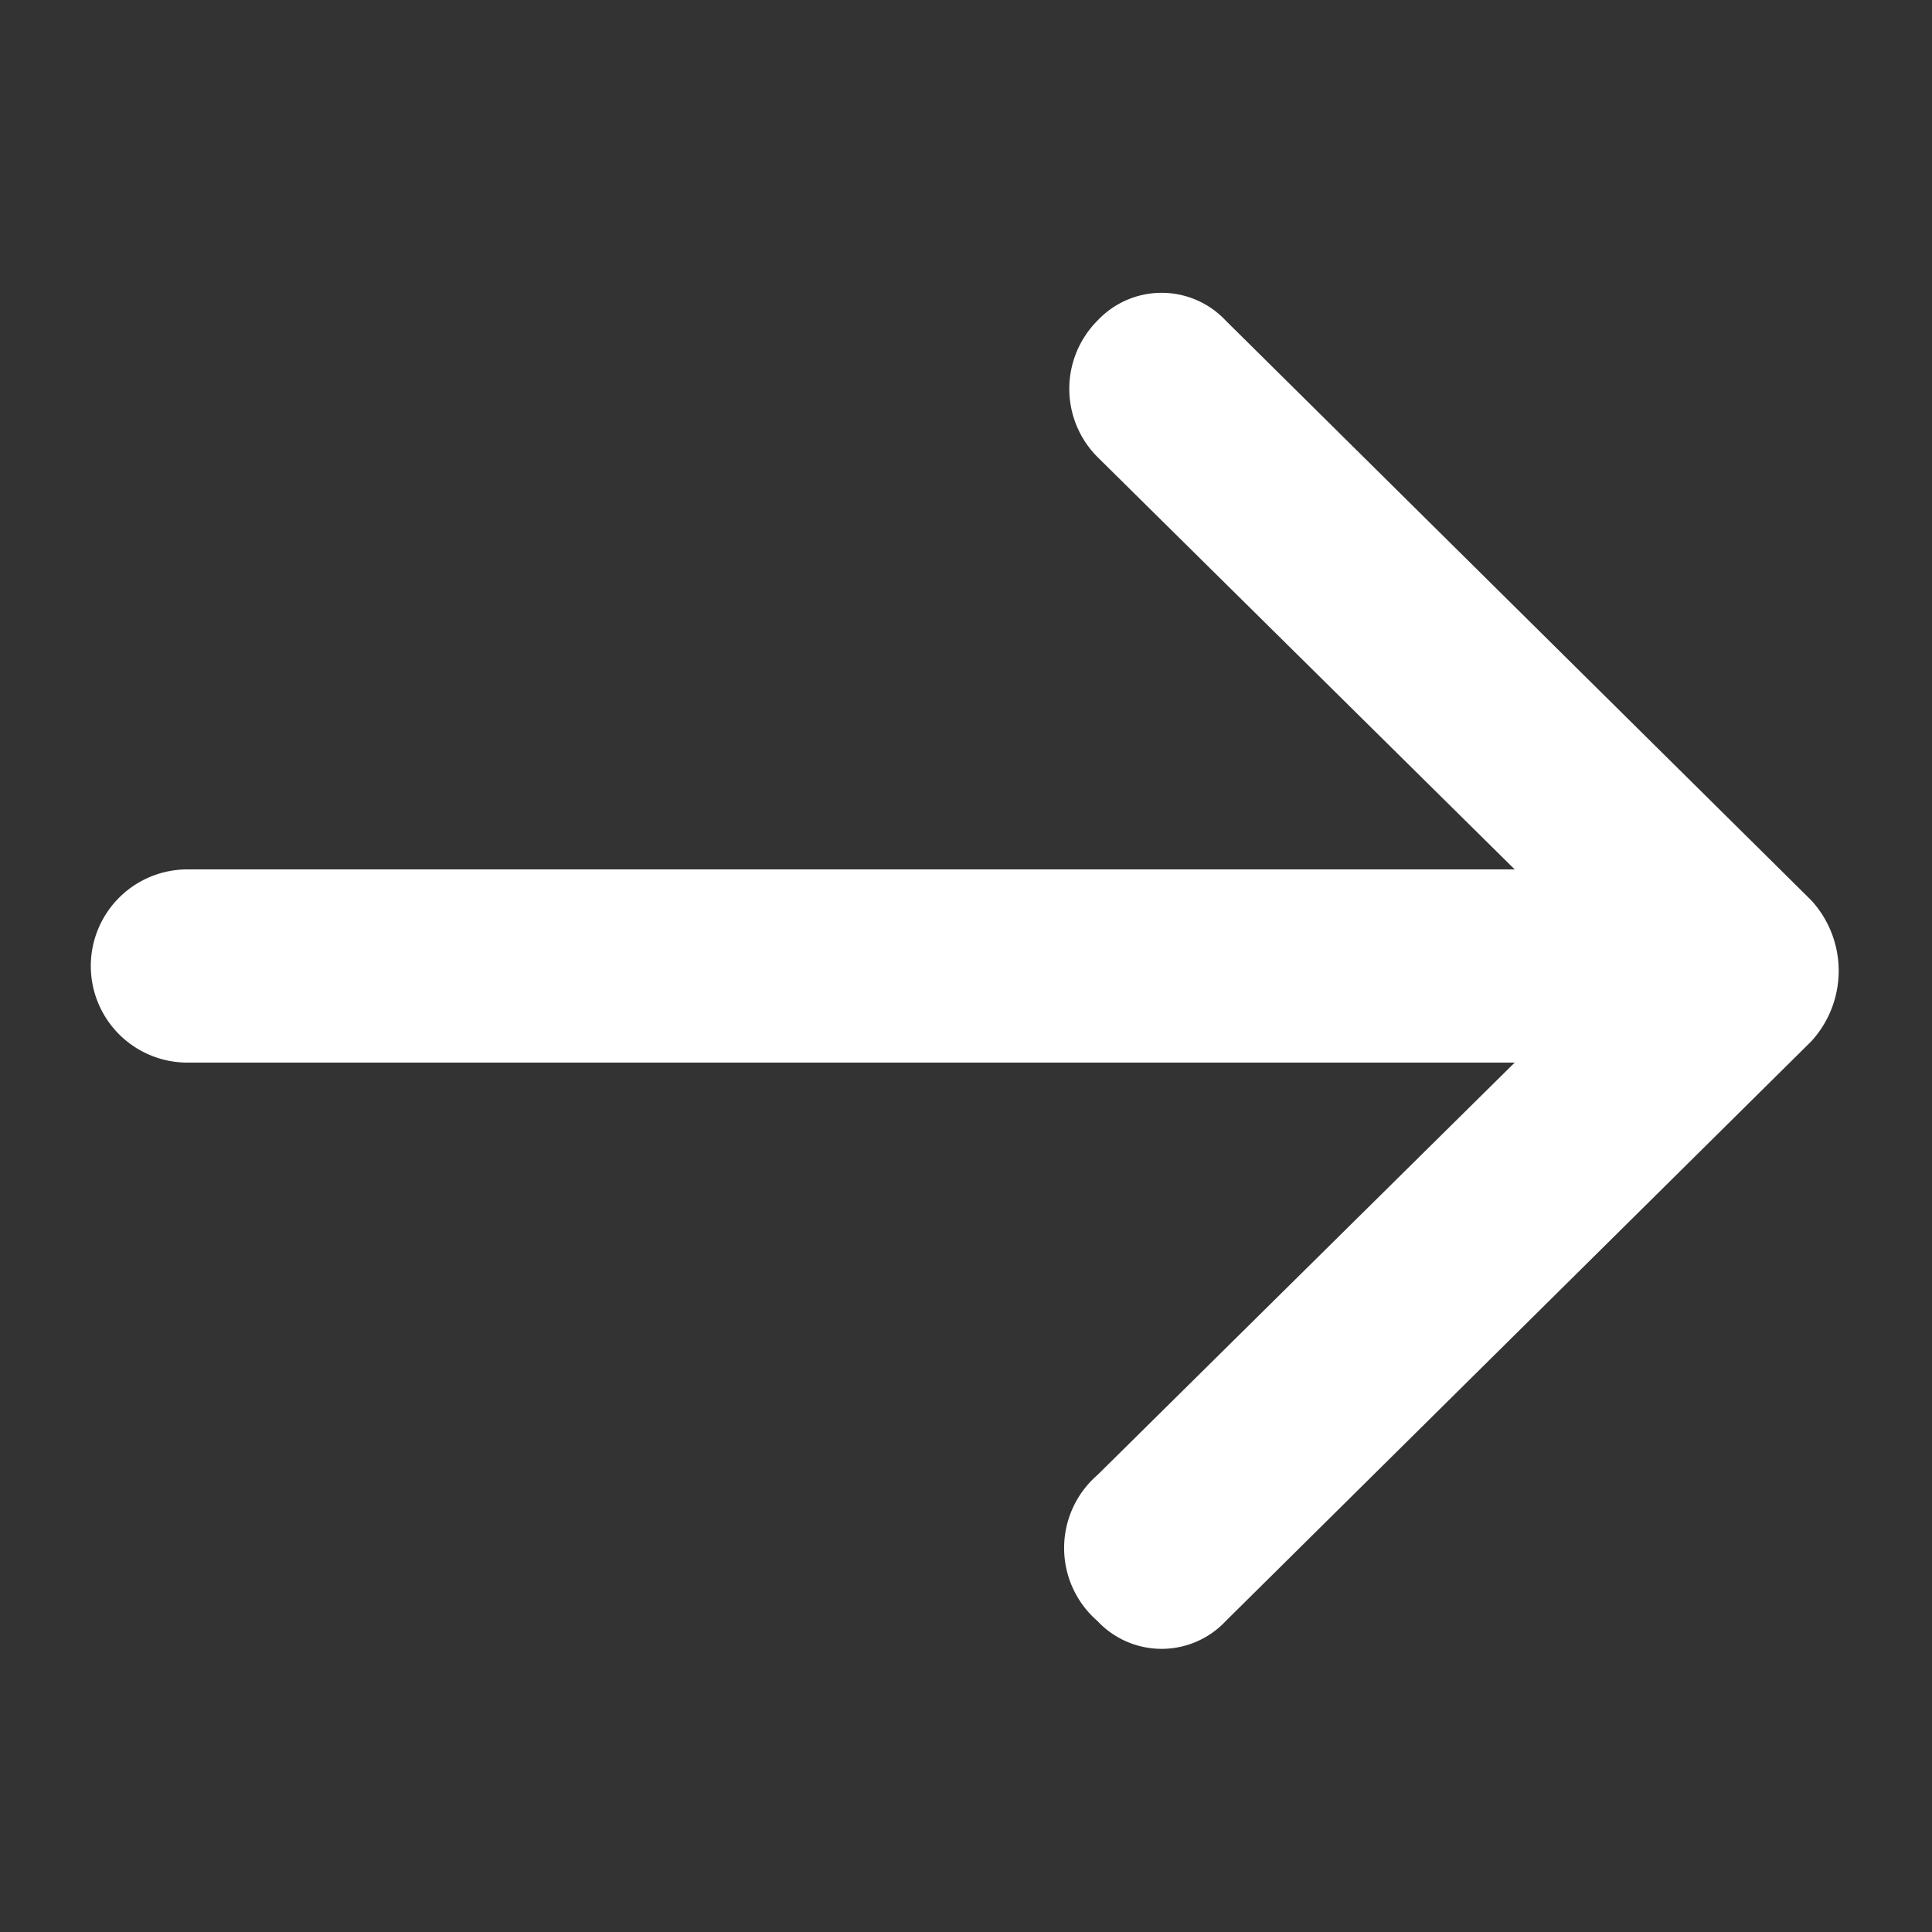
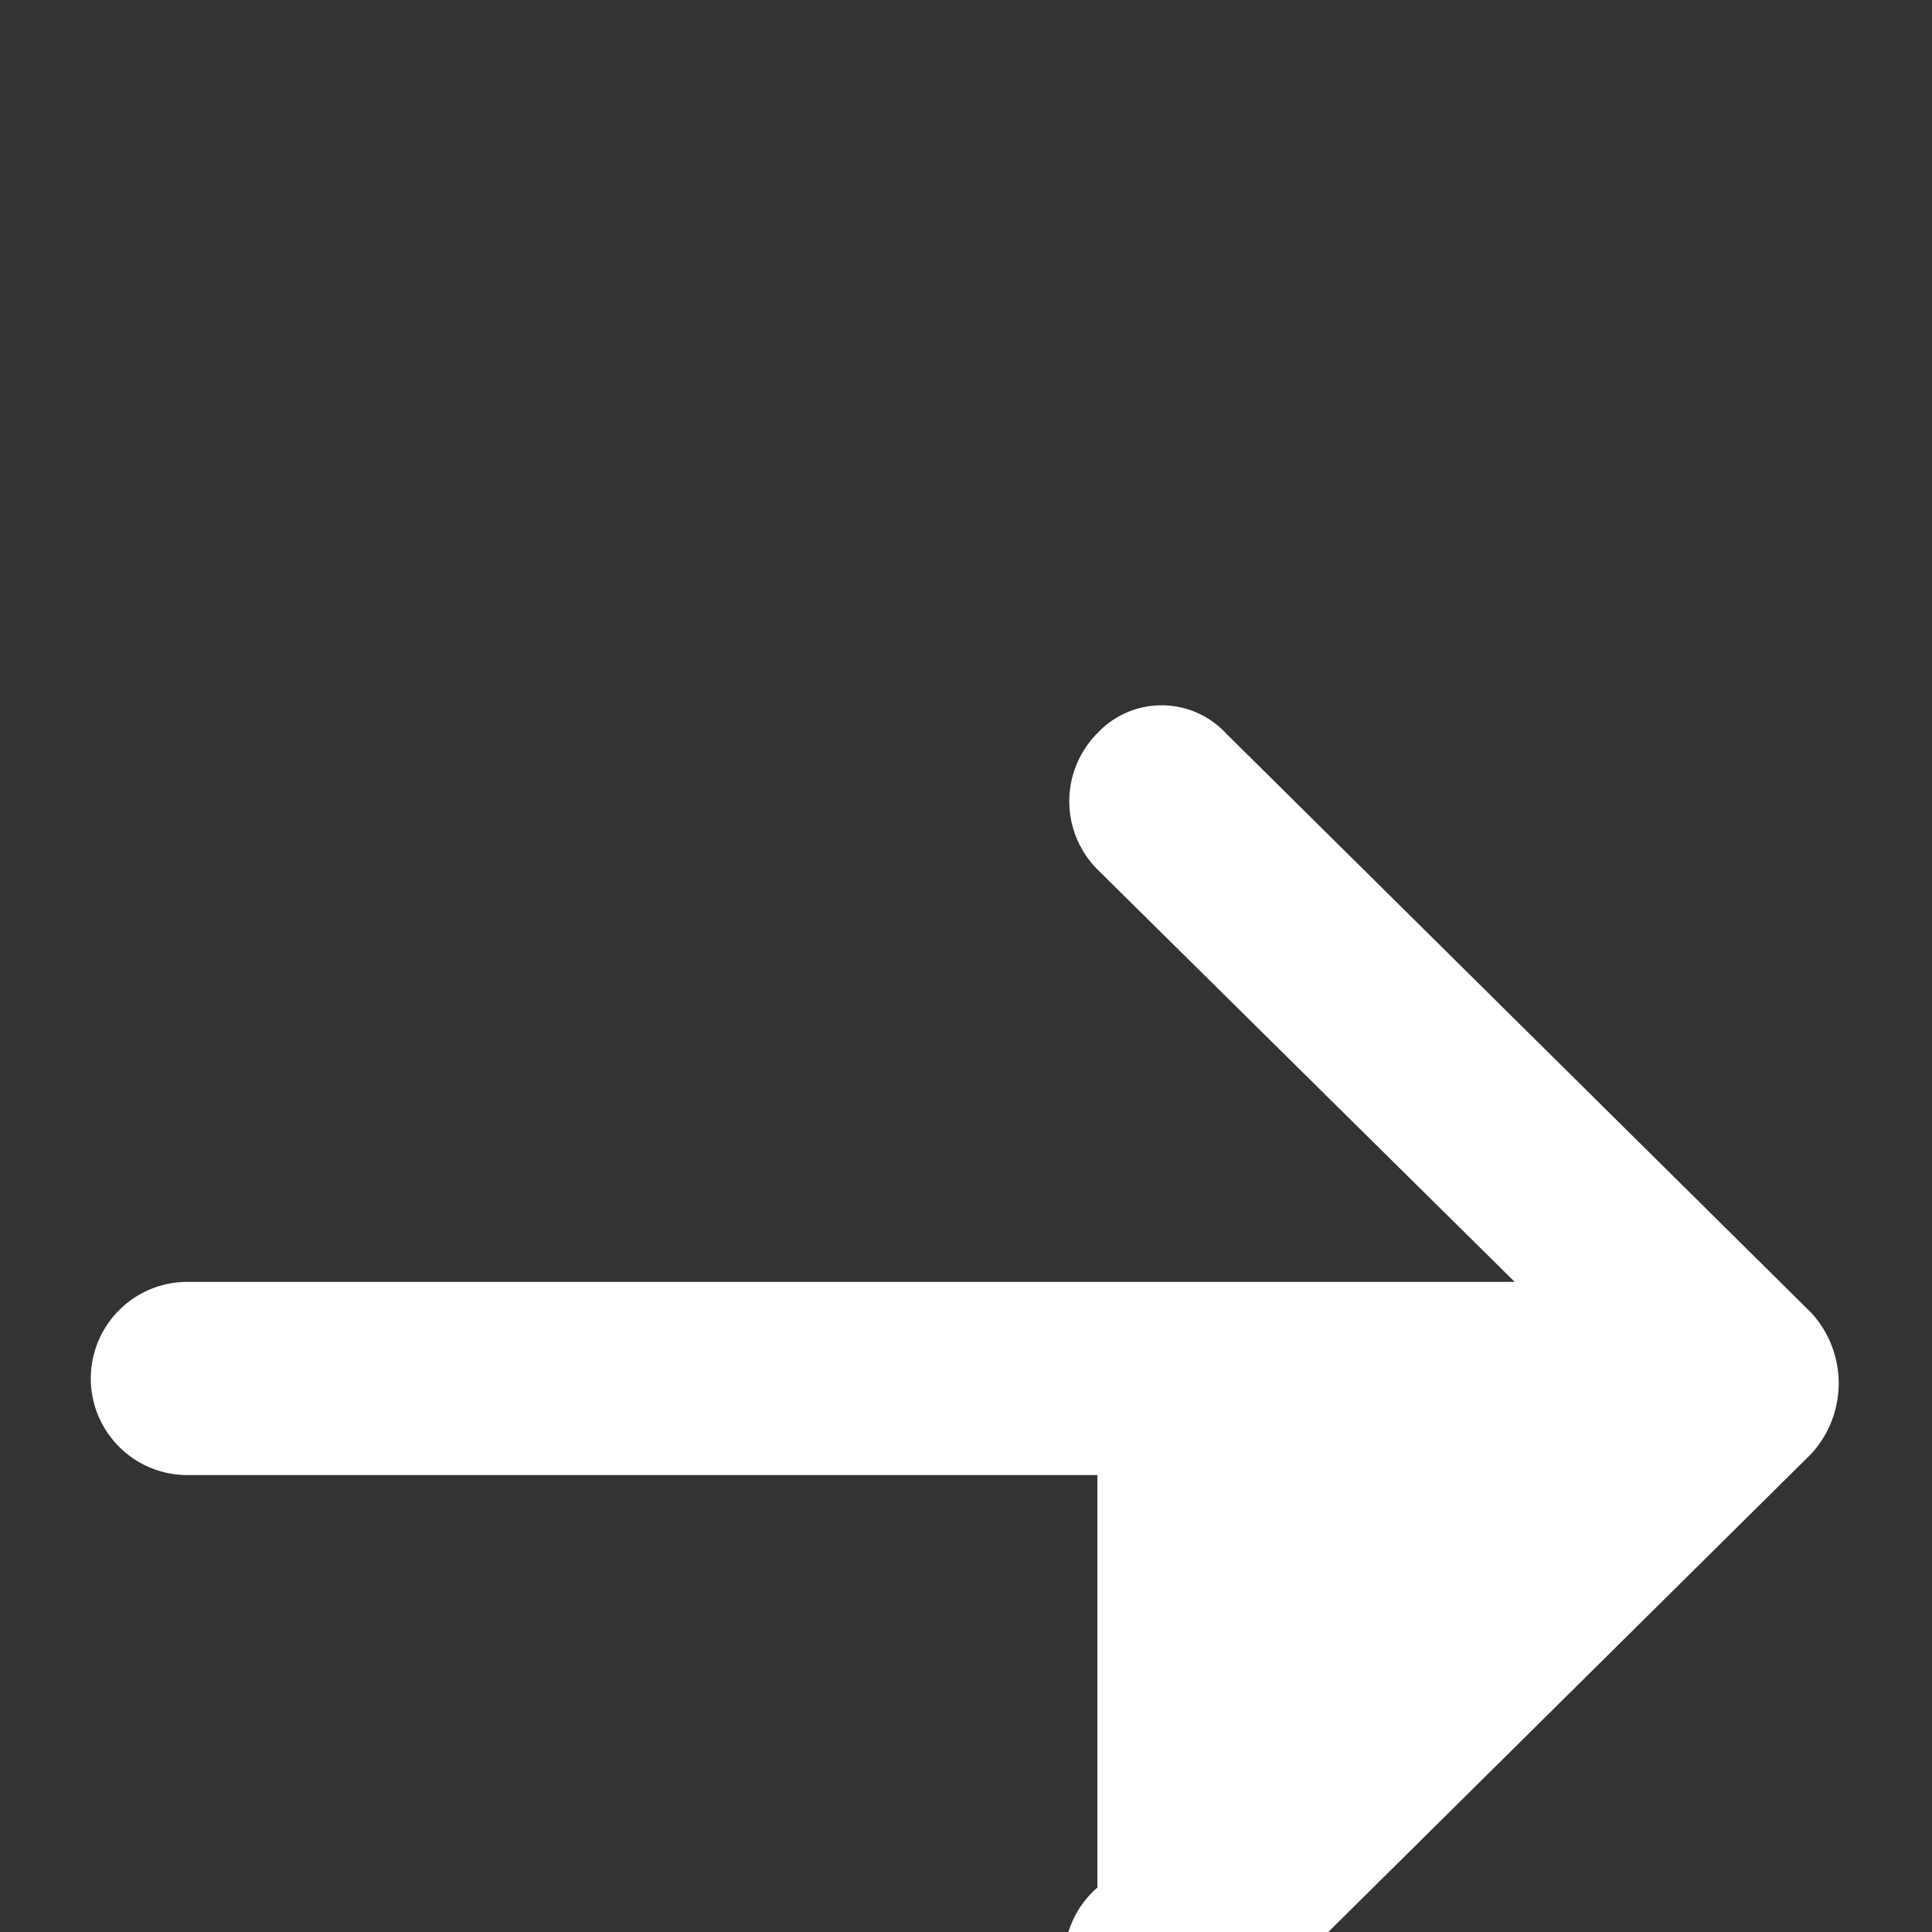
<svg xmlns="http://www.w3.org/2000/svg" t="1764817942366" class="icon" viewBox="0 0 1024 1024" version="1.1" p-id="2274" width="32" height="32">
  <rect x="0" y="0" width="1024" height="1024" fill="#333333" stroke="none" />
-   <path d="M581.632 781.824L802.816 563.2H99.328a51.2 51.2 0 0 1 0-102.4h703.488l-221.184-218.624a51.2 51.2 0 0 1 0-72.192 46.592 46.592 0 0 1 68.096 0l310.272 307.2a55.296 55.296 0 0 1 0 74.752l-310.272 307.2a46.592 46.592 0 0 1-68.096 0 51.2 51.2 0 0 1 0-77.312z" fill="#ffffff" p-id="2275" data-spm-anchor-id="a313x.search_index.0.i1.6e8f3a81u0jCRC" class="selected" />
+   <path d="M581.632 781.824H99.328a51.2 51.2 0 0 1 0-102.4h703.488l-221.184-218.624a51.2 51.2 0 0 1 0-72.192 46.592 46.592 0 0 1 68.096 0l310.272 307.2a55.296 55.296 0 0 1 0 74.752l-310.272 307.2a46.592 46.592 0 0 1-68.096 0 51.2 51.2 0 0 1 0-77.312z" fill="#ffffff" p-id="2275" data-spm-anchor-id="a313x.search_index.0.i1.6e8f3a81u0jCRC" class="selected" />
</svg>